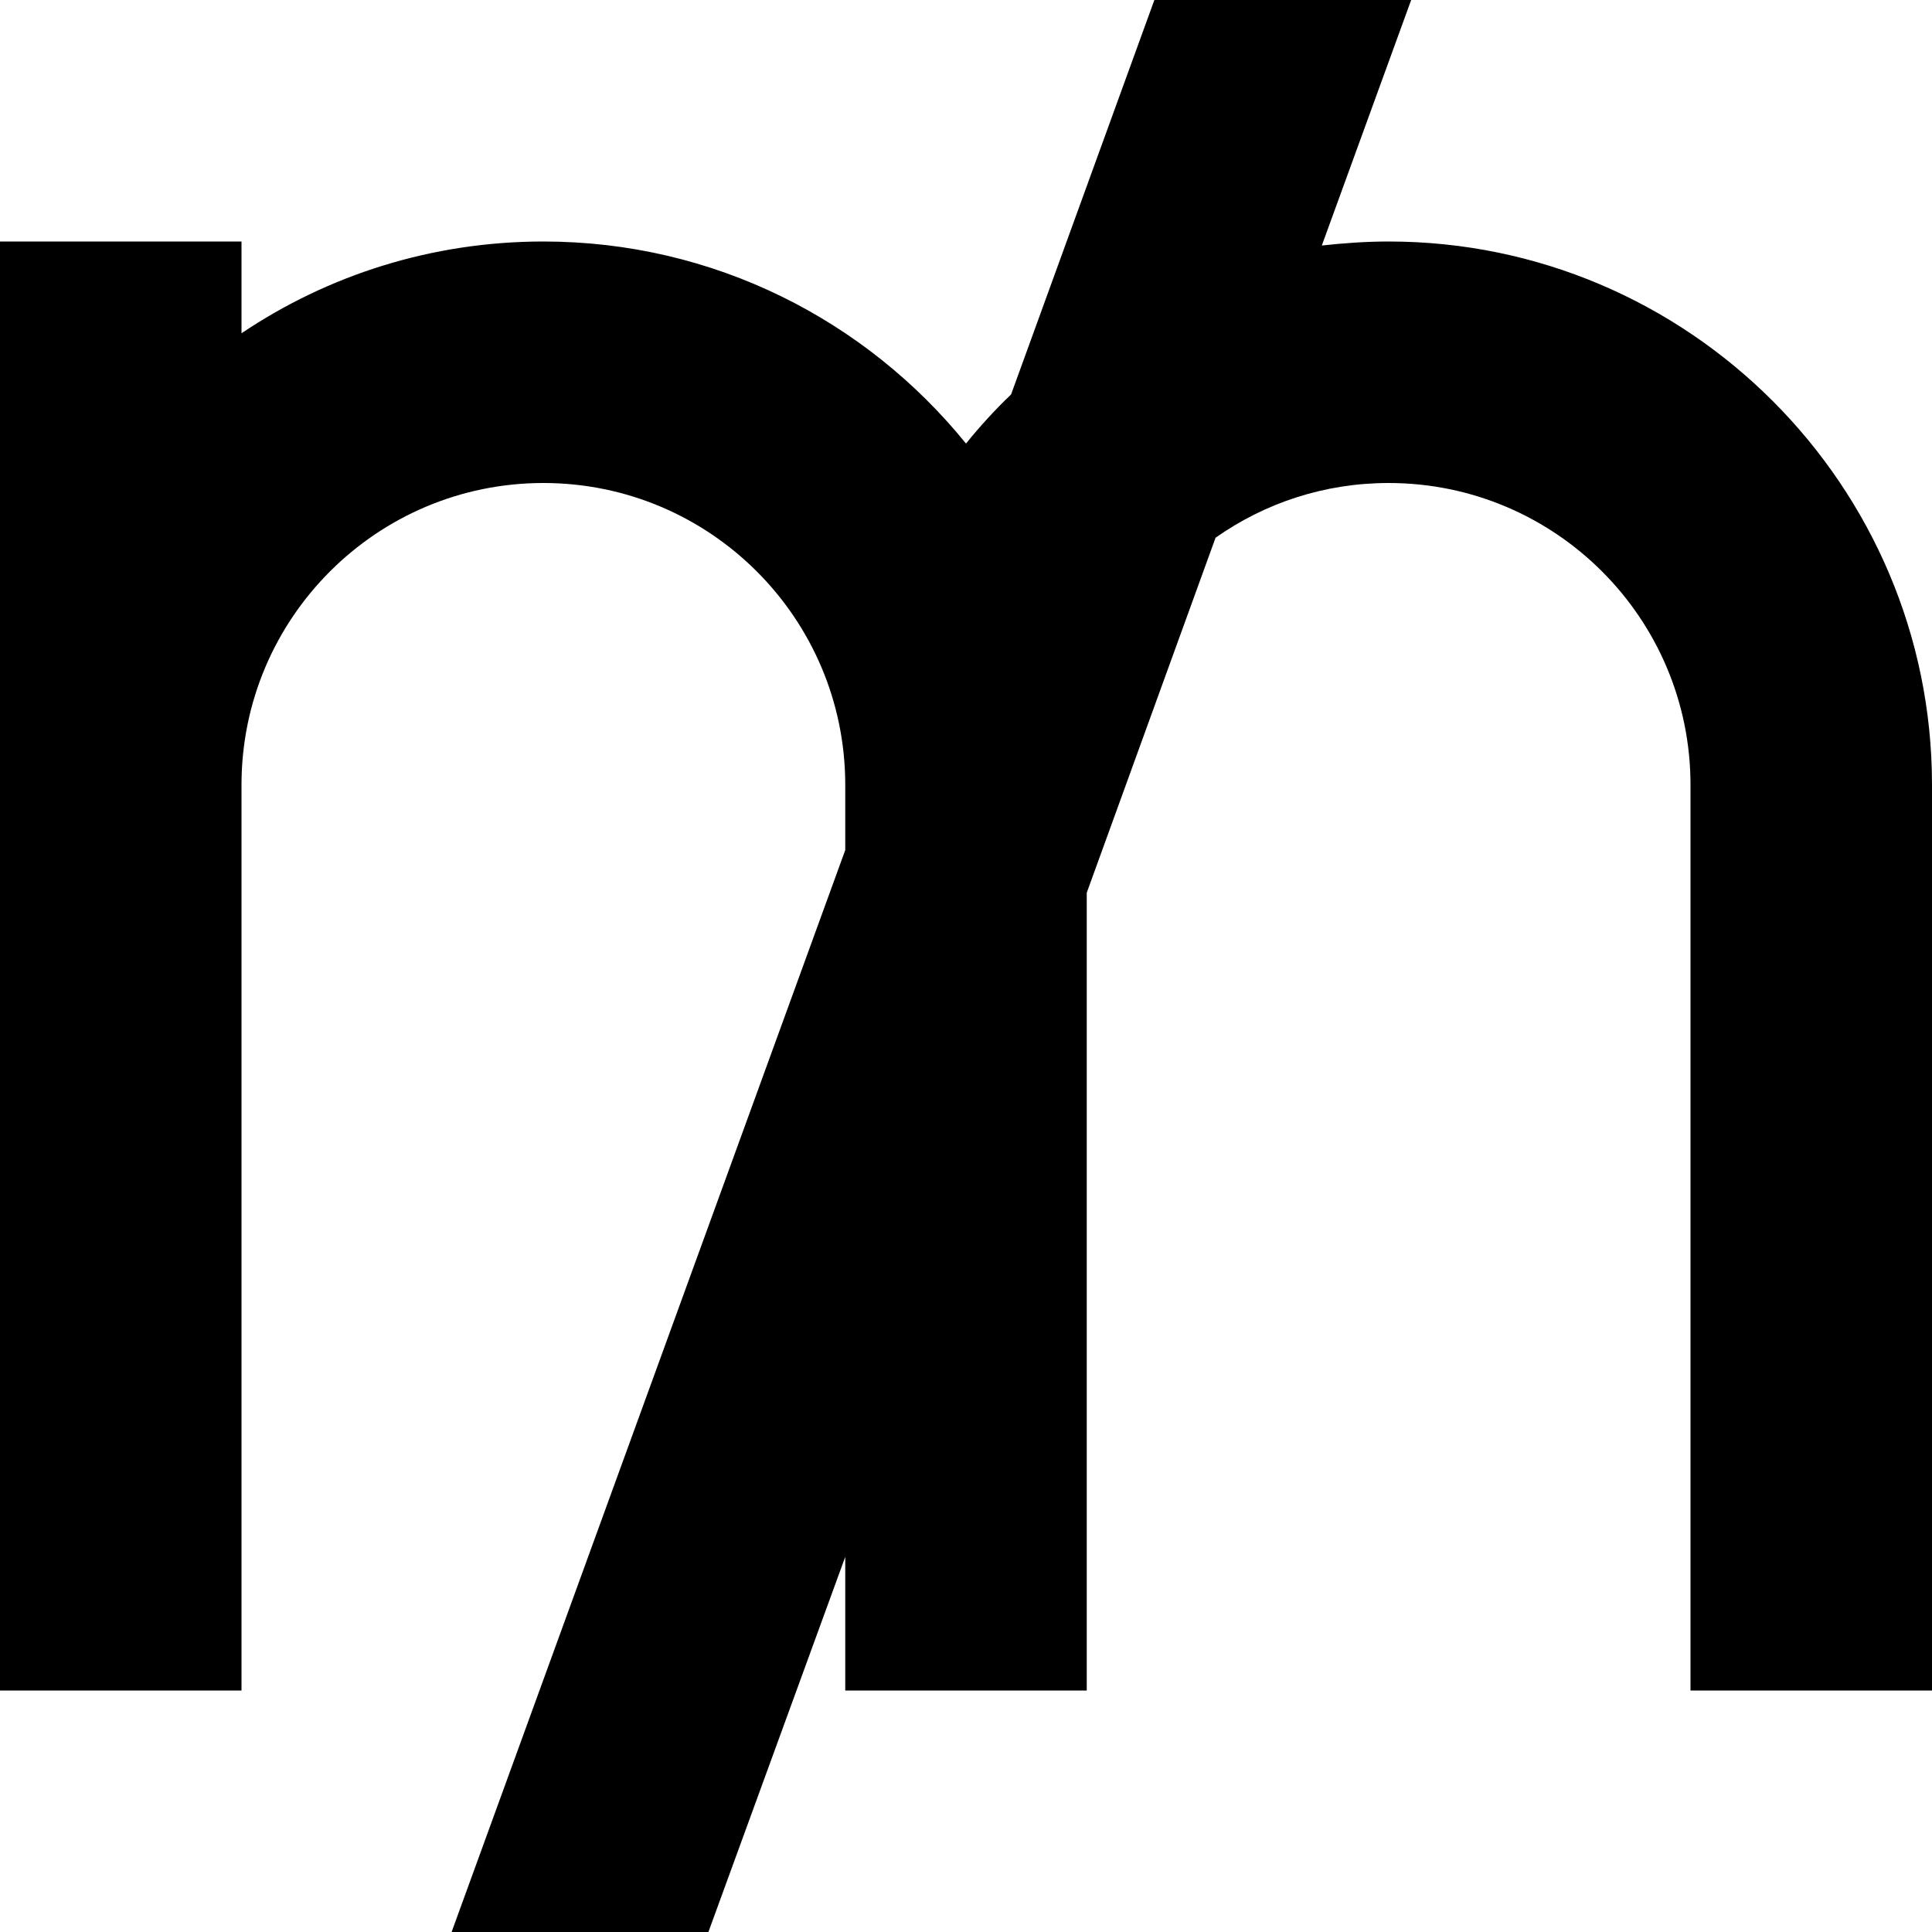
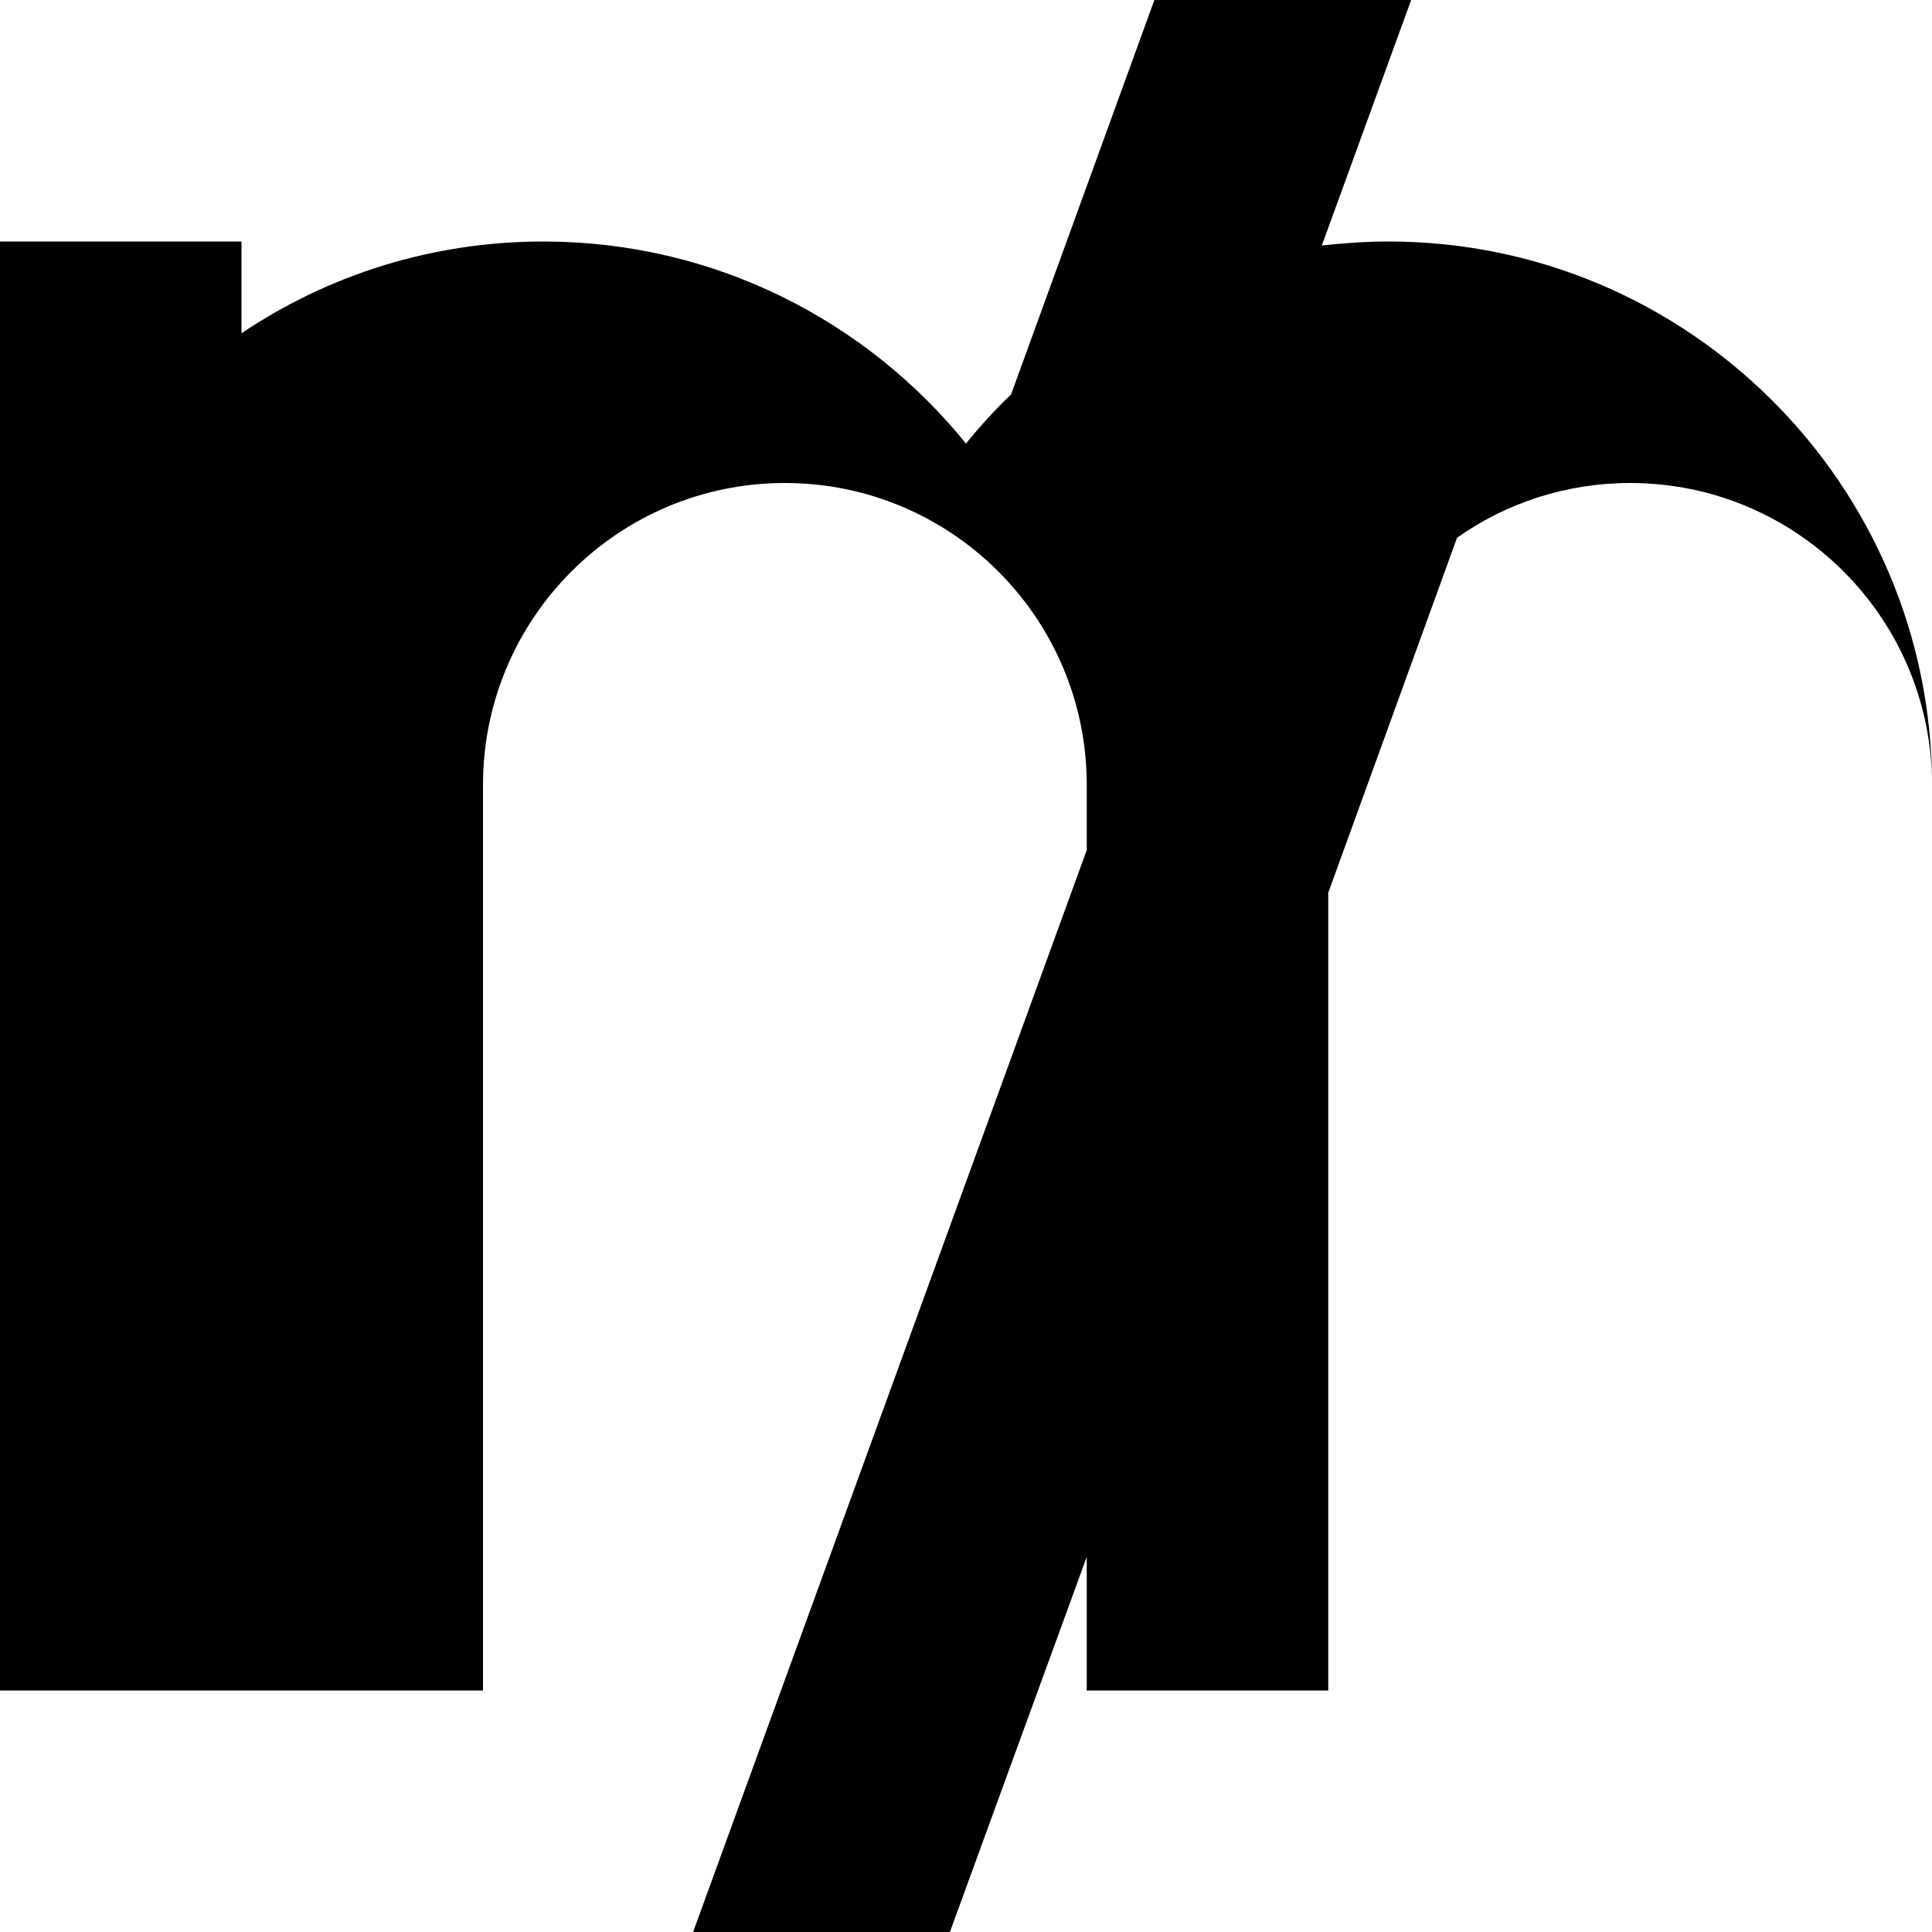
<svg xmlns="http://www.w3.org/2000/svg" id="Layer_1" data-name="Layer 1" viewBox="0 0 24 24" width="512" height="512">
-   <path d="M24,9.75v11.25h-3V9.75c0-2.07-1.68-3.75-3.75-3.75-.8,0-1.54,.25-2.15,.68l-1.6,4.41v9.91h-3v-1.66l-1.7,4.66h-3.19l4.89-13.44v-.81c0-2.07-1.68-3.75-3.75-3.75s-3.75,1.68-3.75,3.75v11.25H0V3H3v1.14c1.07-.72,2.36-1.14,3.75-1.14,2.12,0,4.01,.98,5.25,2.51,.17-.21,.36-.42,.56-.61L14.34,0h3.19l-1.11,3.05c.27-.03,.55-.05,.83-.05,3.72,0,6.75,3.03,6.75,6.75Z" />
+   <path d="M24,9.75v11.25V9.75c0-2.07-1.68-3.75-3.75-3.75-.8,0-1.54,.25-2.15,.68l-1.6,4.41v9.91h-3v-1.66l-1.7,4.66h-3.19l4.89-13.44v-.81c0-2.07-1.68-3.75-3.75-3.75s-3.75,1.68-3.75,3.75v11.25H0V3H3v1.14c1.07-.72,2.36-1.14,3.75-1.14,2.12,0,4.01,.98,5.25,2.51,.17-.21,.36-.42,.56-.61L14.34,0h3.19l-1.11,3.05c.27-.03,.55-.05,.83-.05,3.72,0,6.75,3.03,6.75,6.75Z" />
</svg>